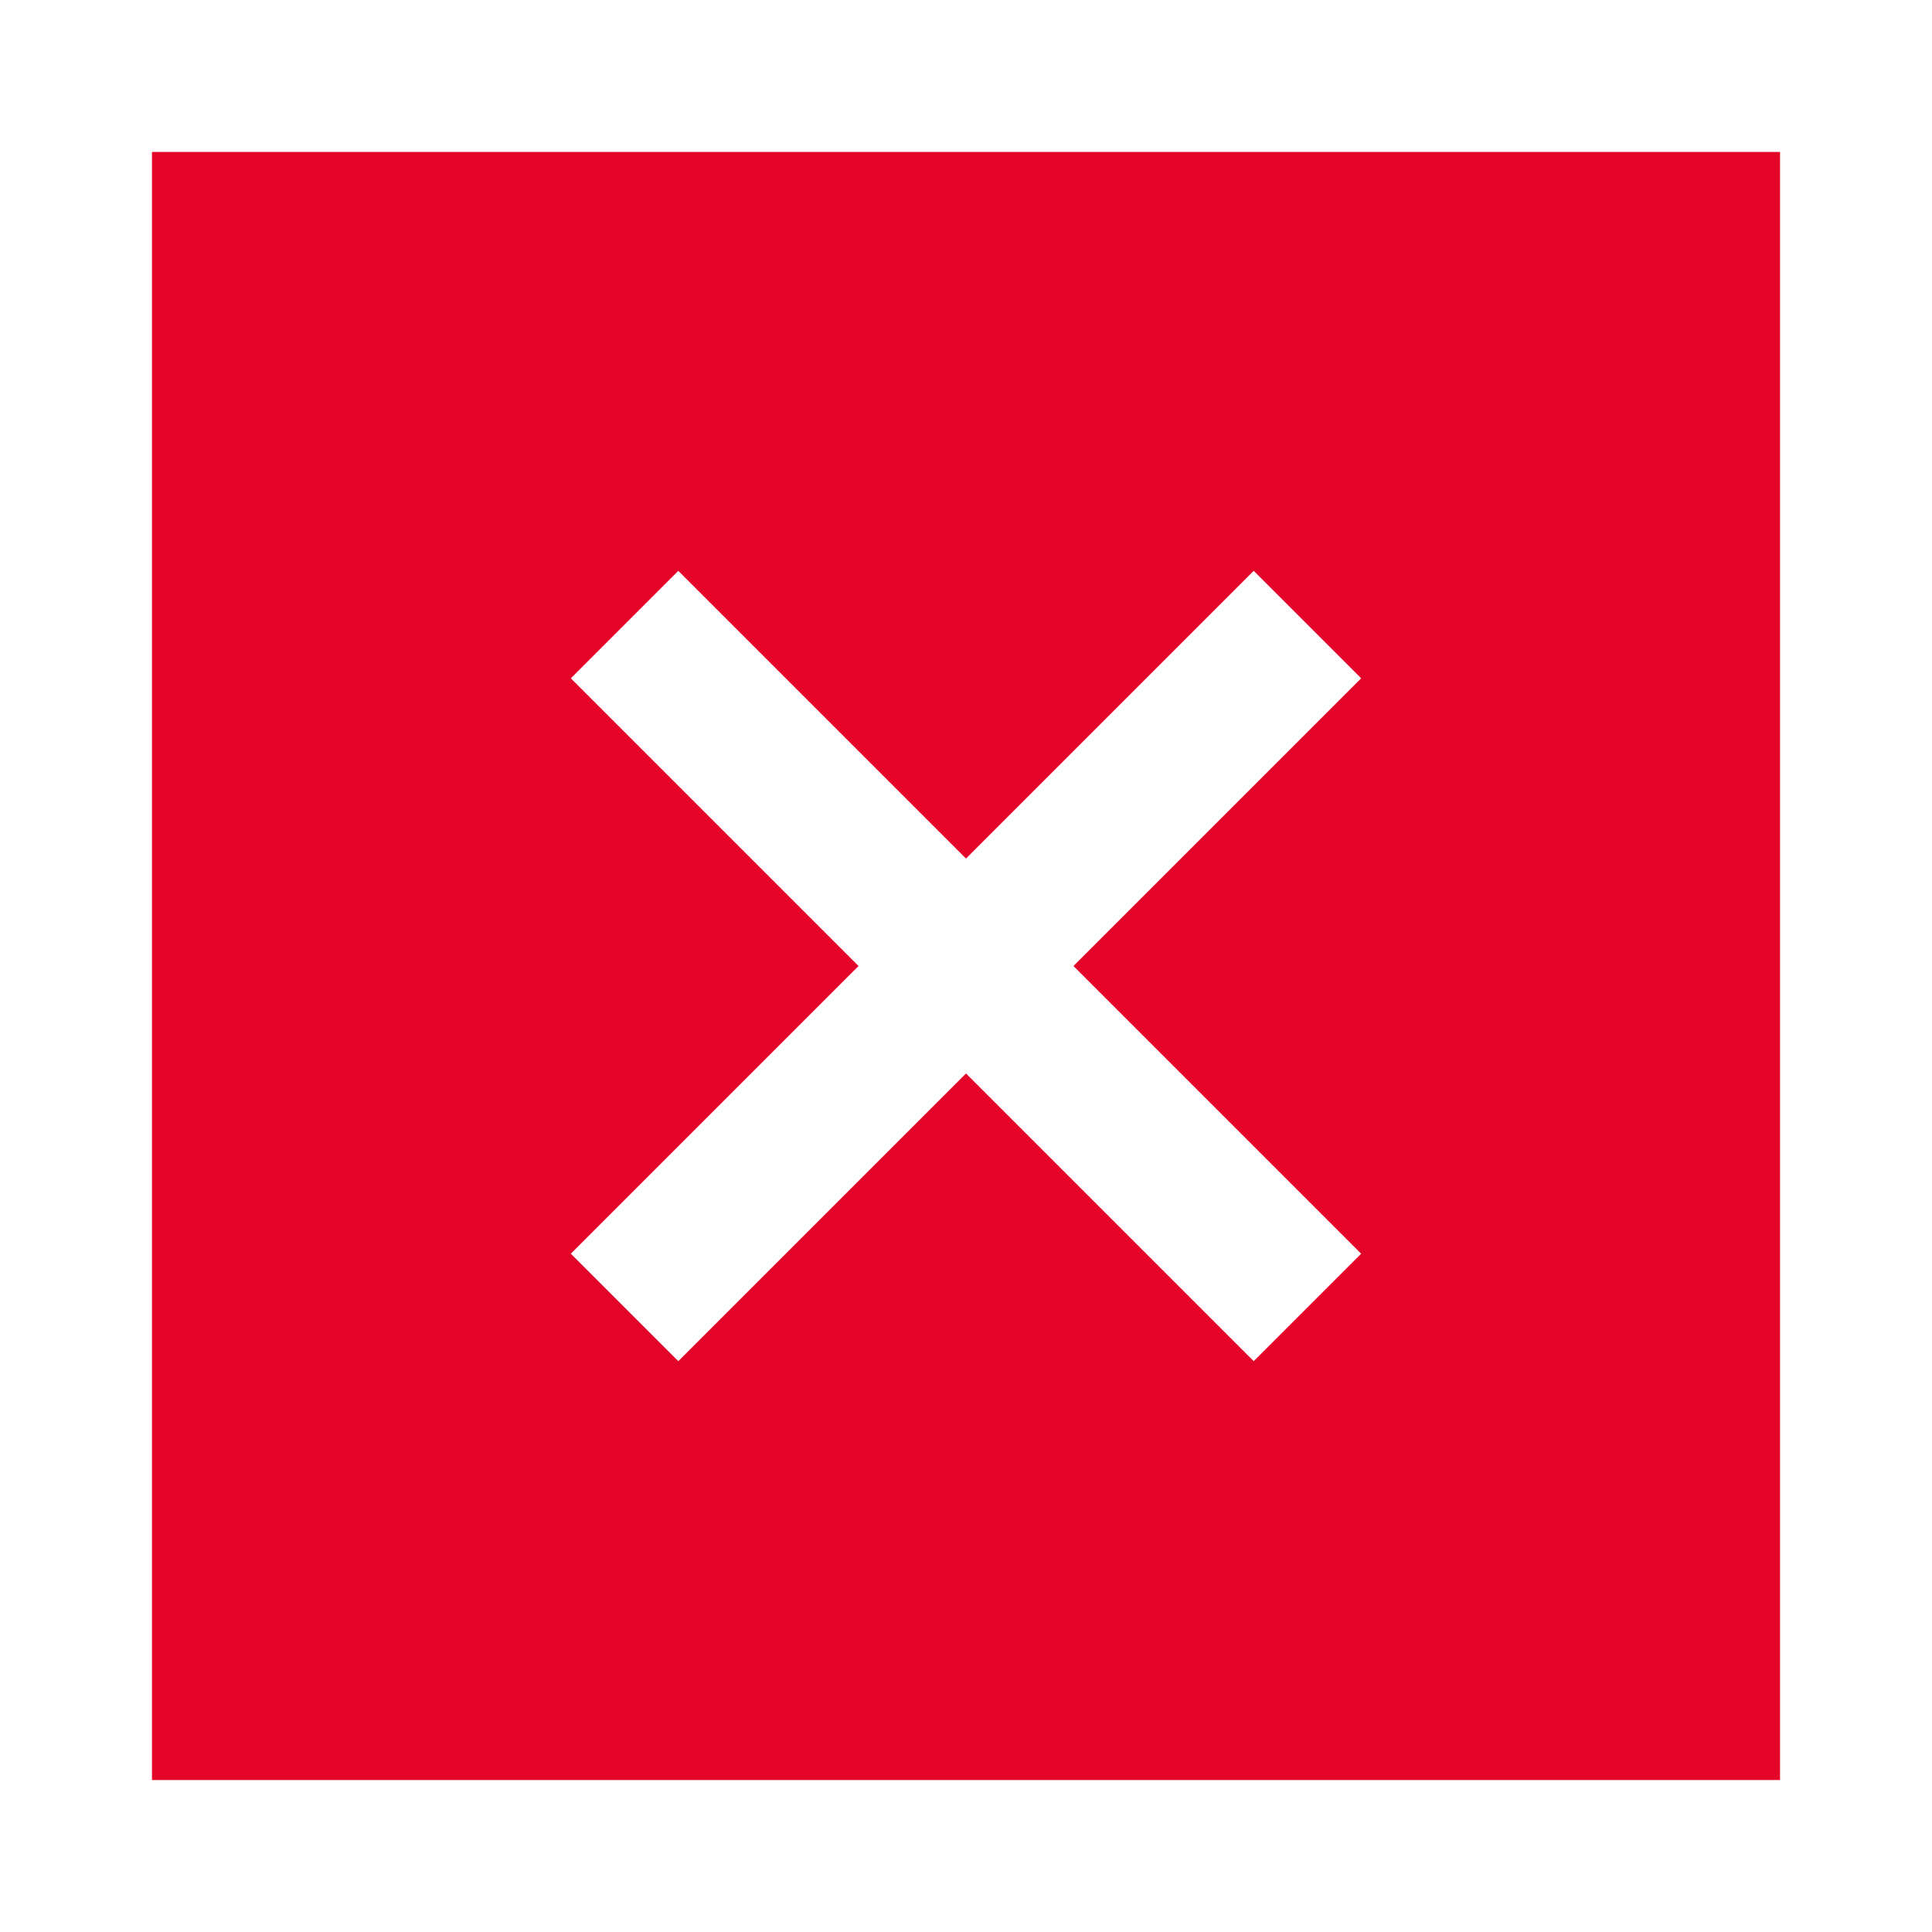
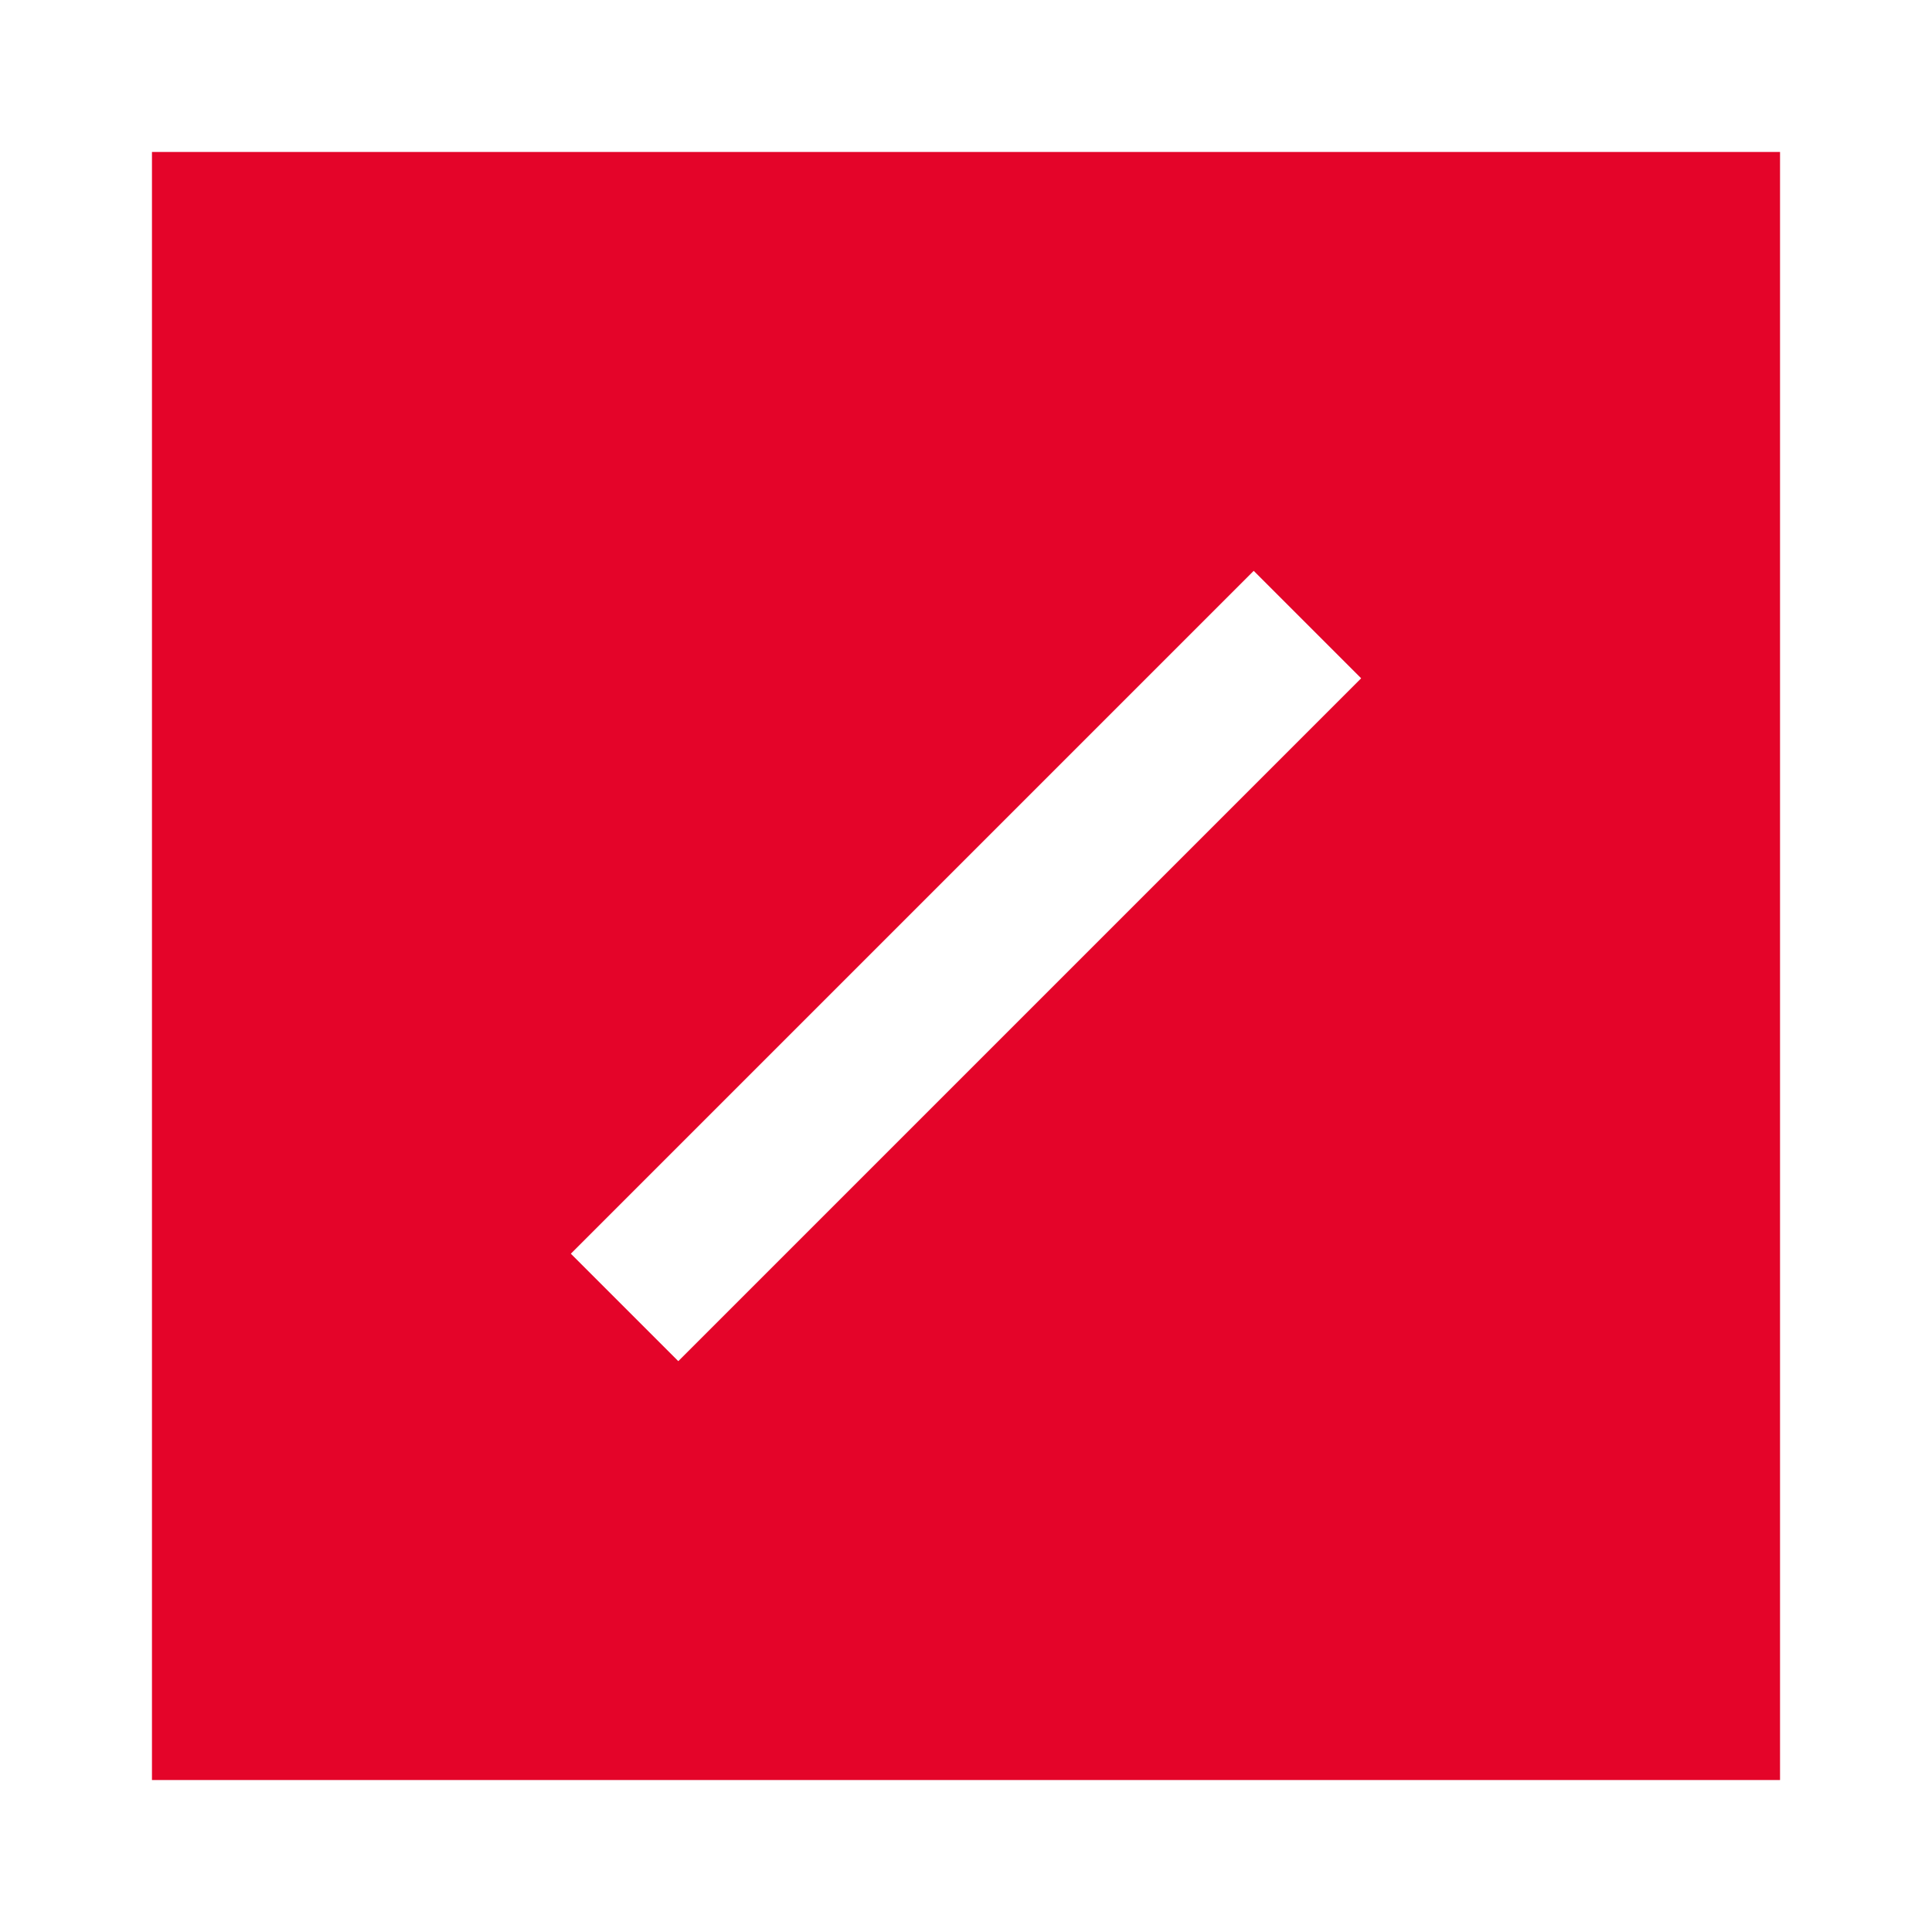
<svg xmlns="http://www.w3.org/2000/svg" id="Layer_1" viewBox="0 0 317.84 317.84">
  <rect x="0" y="0" width="317.84" height="317.84" fill="#333333" stroke="none" />
  <defs>
    <style>.cls-1{fill:#e40429;}.cls-1,.cls-2{stroke:#fff;stroke-miterlimit:10;stroke-width:25px;}.cls-2{fill:none;}</style>
  </defs>
  <rect class="cls-1" x="12.5" y="12.5" width="292.84" height="292.84" />
-   <line class="cls-2" x1="215.09" y1="215.09" x2="102.75" y2="102.75" />
  <line class="cls-2" x1="215.09" y1="102.75" x2="102.75" y2="215.09" />
</svg>